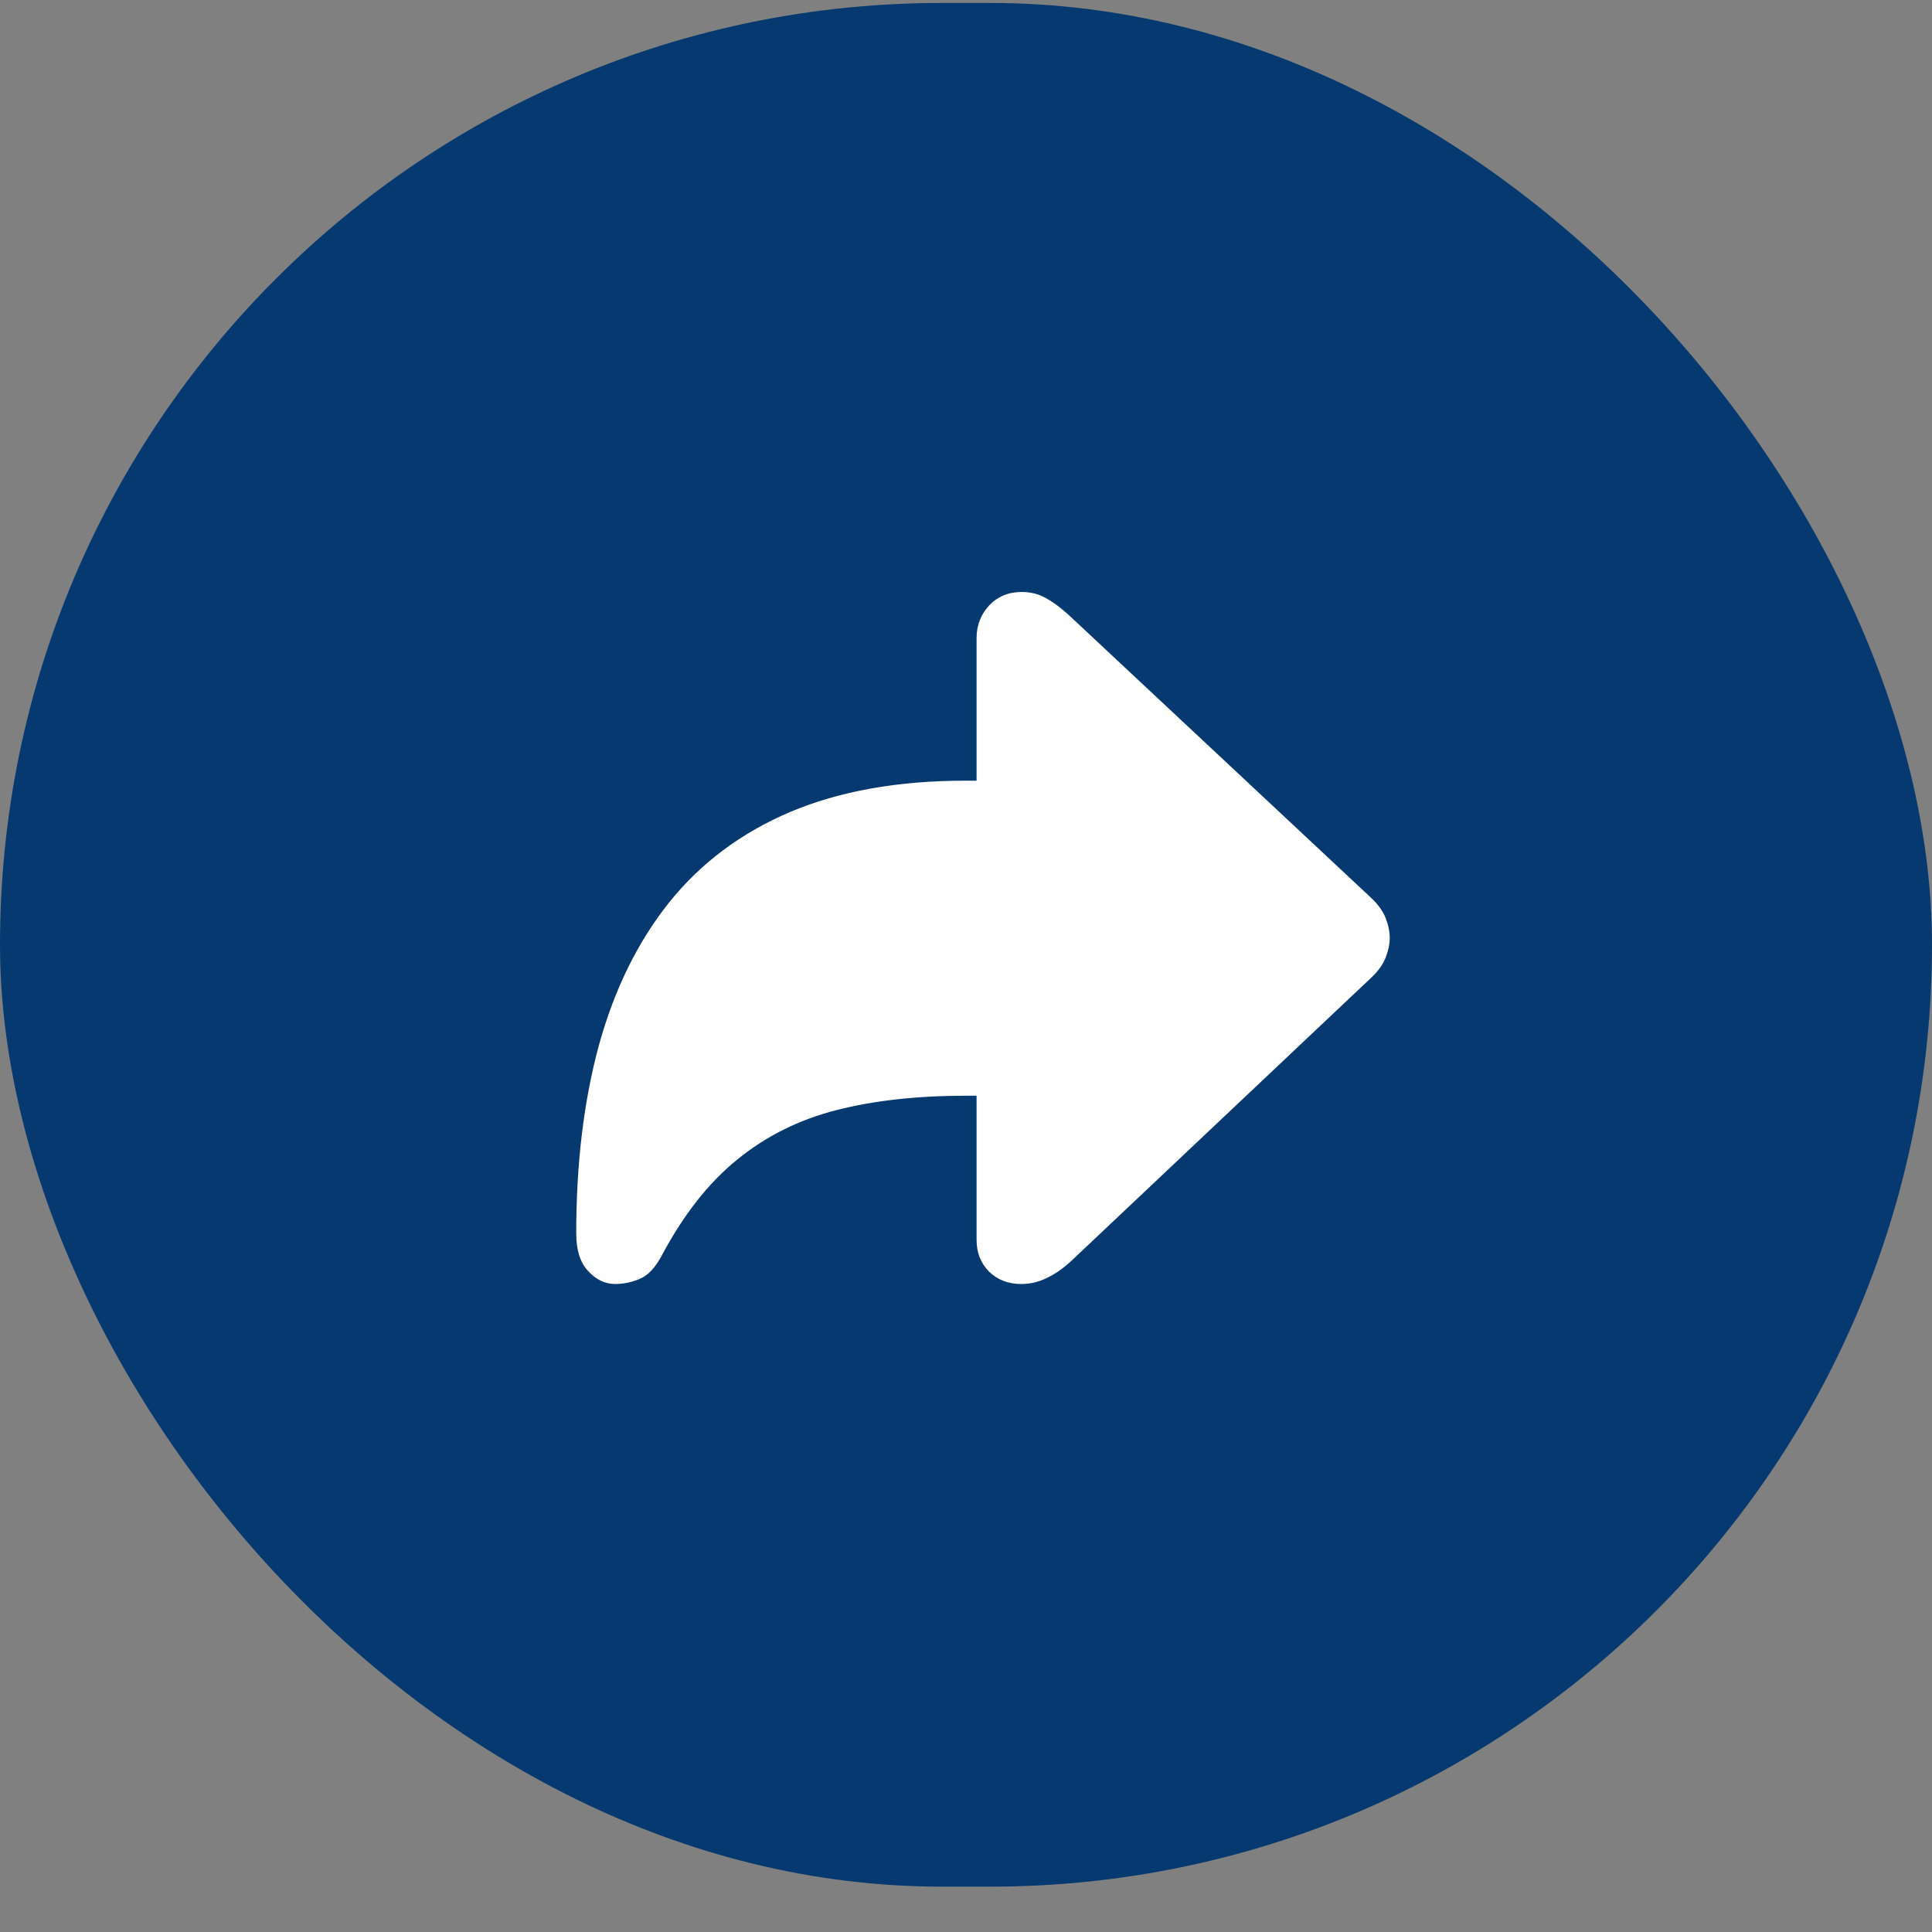
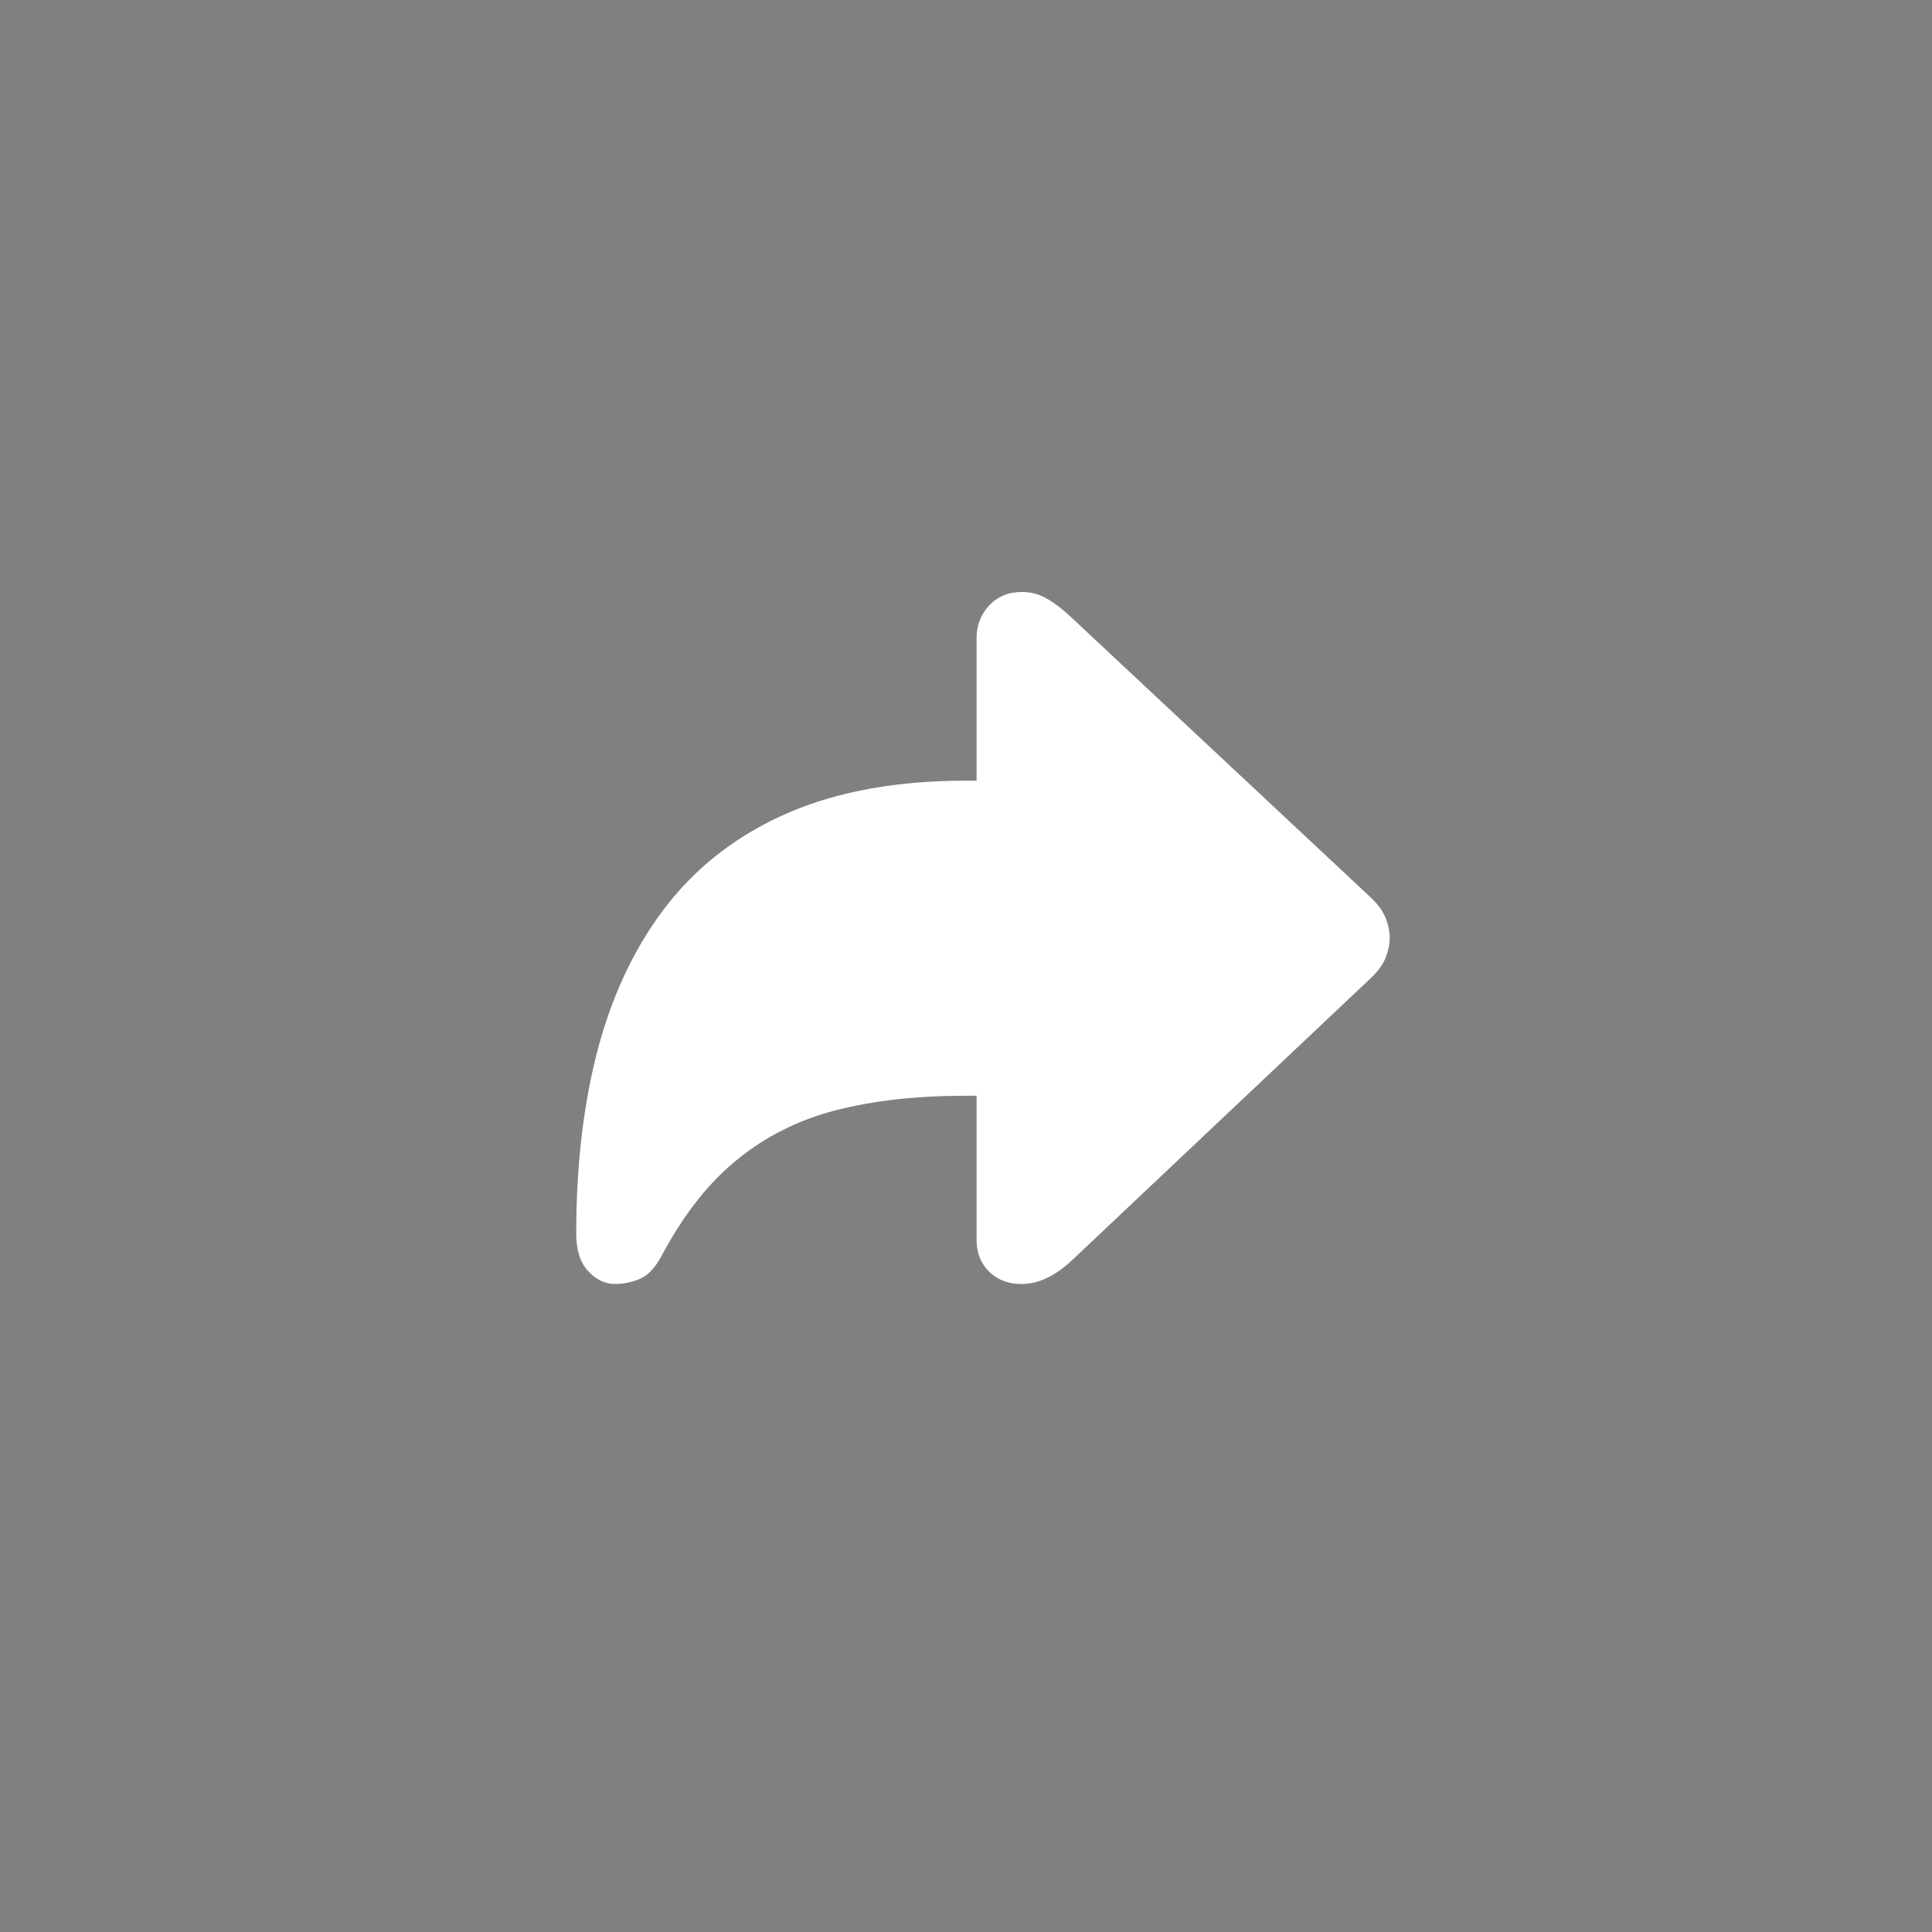
<svg xmlns="http://www.w3.org/2000/svg" width="40" height="40" viewBox="0 0 40 40" fill="none">
  <rect x="0" y="0" width="40" height="40" fill="#808080" stroke="none" />
-   <rect y="0.061" width="40" height="39" rx="19.5" fill="#063970" />
  <path d="M21.141 26.584C21.328 26.584 21.505 26.543 21.672 26.459C21.844 26.381 22.023 26.254 22.211 26.077L28.375 20.256C28.526 20.116 28.63 19.973 28.688 19.827C28.745 19.681 28.773 19.545 28.773 19.42C28.773 19.29 28.745 19.152 28.688 19.006C28.63 18.86 28.526 18.717 28.375 18.577L22.211 12.811C22.003 12.613 21.82 12.473 21.664 12.389C21.513 12.301 21.344 12.256 21.156 12.256C20.88 12.256 20.654 12.35 20.477 12.538C20.305 12.725 20.219 12.949 20.219 13.21V16.163H19.992C18.591 16.163 17.38 16.379 16.359 16.811C15.344 17.243 14.508 17.868 13.852 18.686C13.2 19.504 12.716 20.491 12.398 21.647C12.086 22.798 11.93 24.095 11.93 25.538C11.93 25.876 12.01 26.134 12.172 26.311C12.338 26.493 12.526 26.584 12.734 26.584C12.901 26.584 13.068 26.551 13.234 26.483C13.406 26.415 13.56 26.256 13.695 26.006C14.148 25.152 14.672 24.485 15.266 24.006C15.859 23.522 16.544 23.181 17.32 22.983C18.096 22.785 18.987 22.686 19.992 22.686H20.219V25.67C20.219 25.936 20.305 26.155 20.477 26.327C20.654 26.498 20.875 26.584 21.141 26.584Z" fill="white" />
</svg>